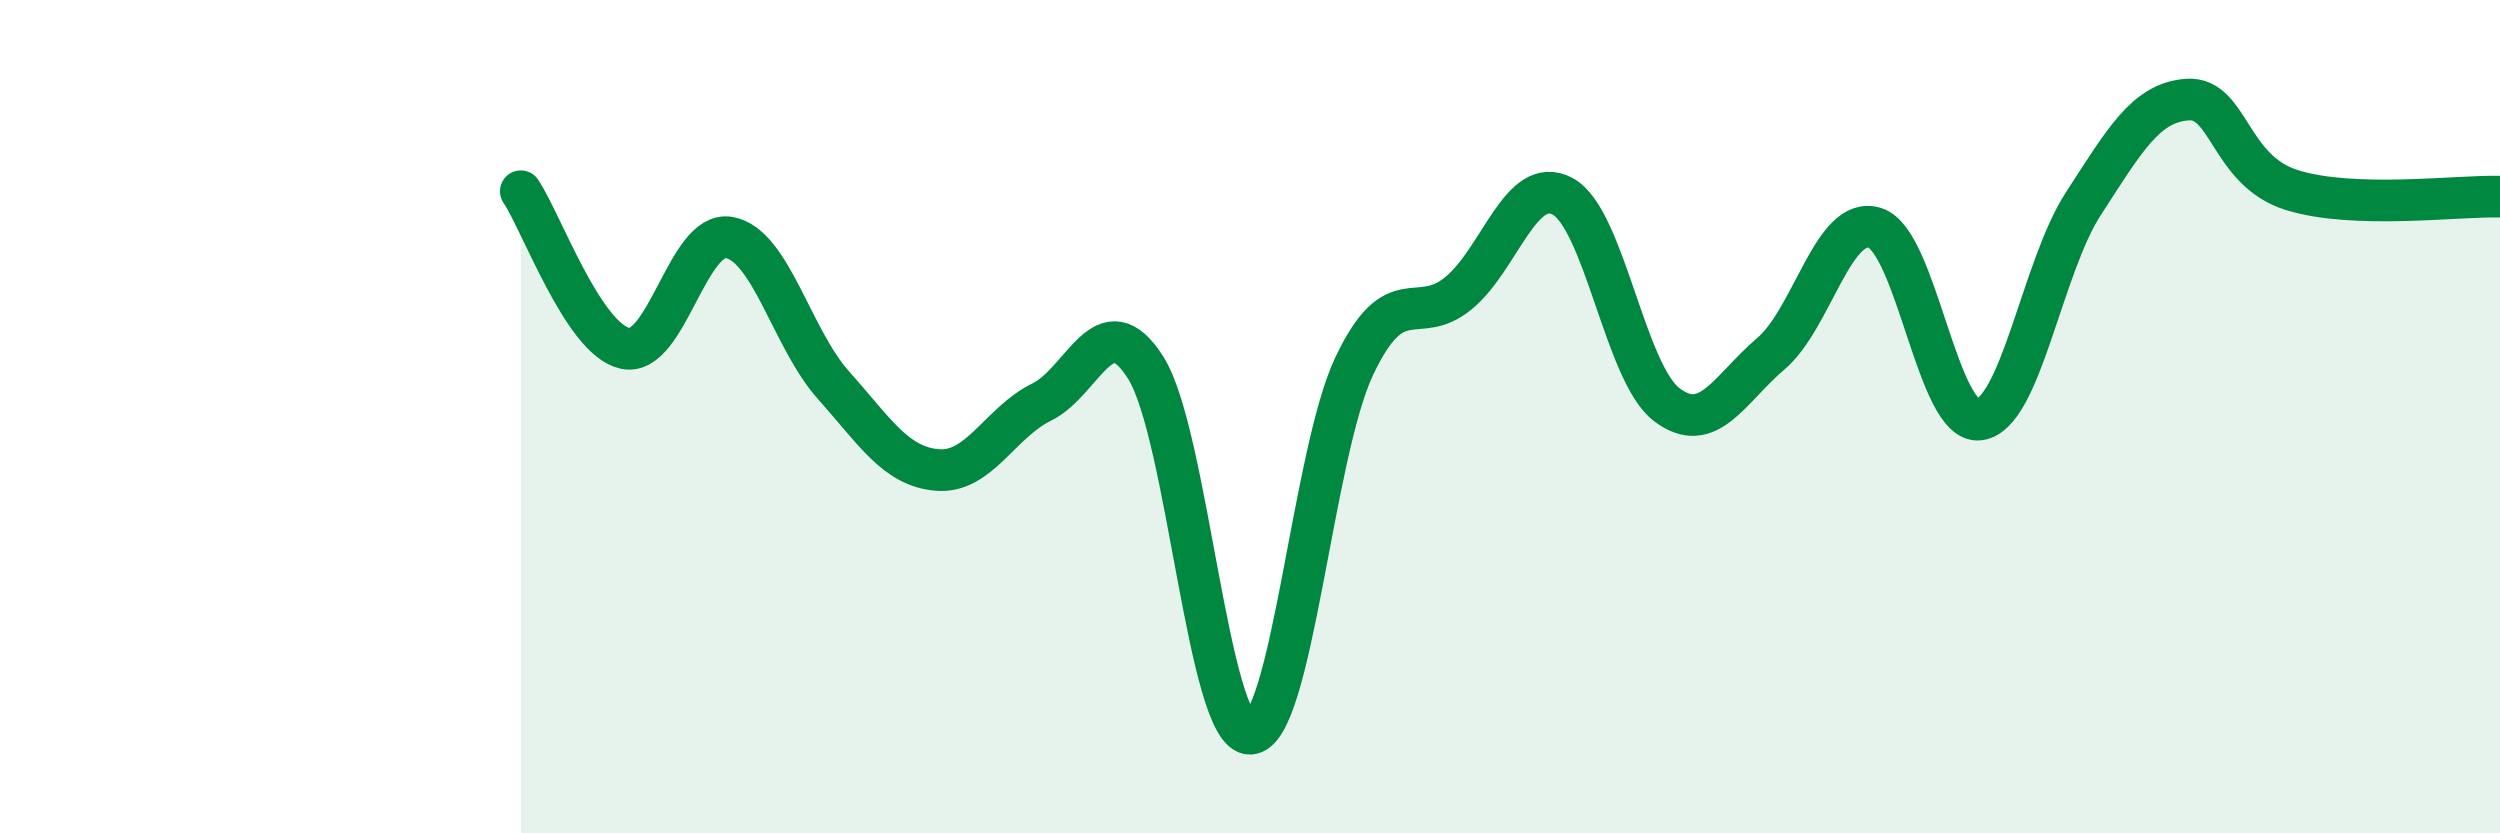
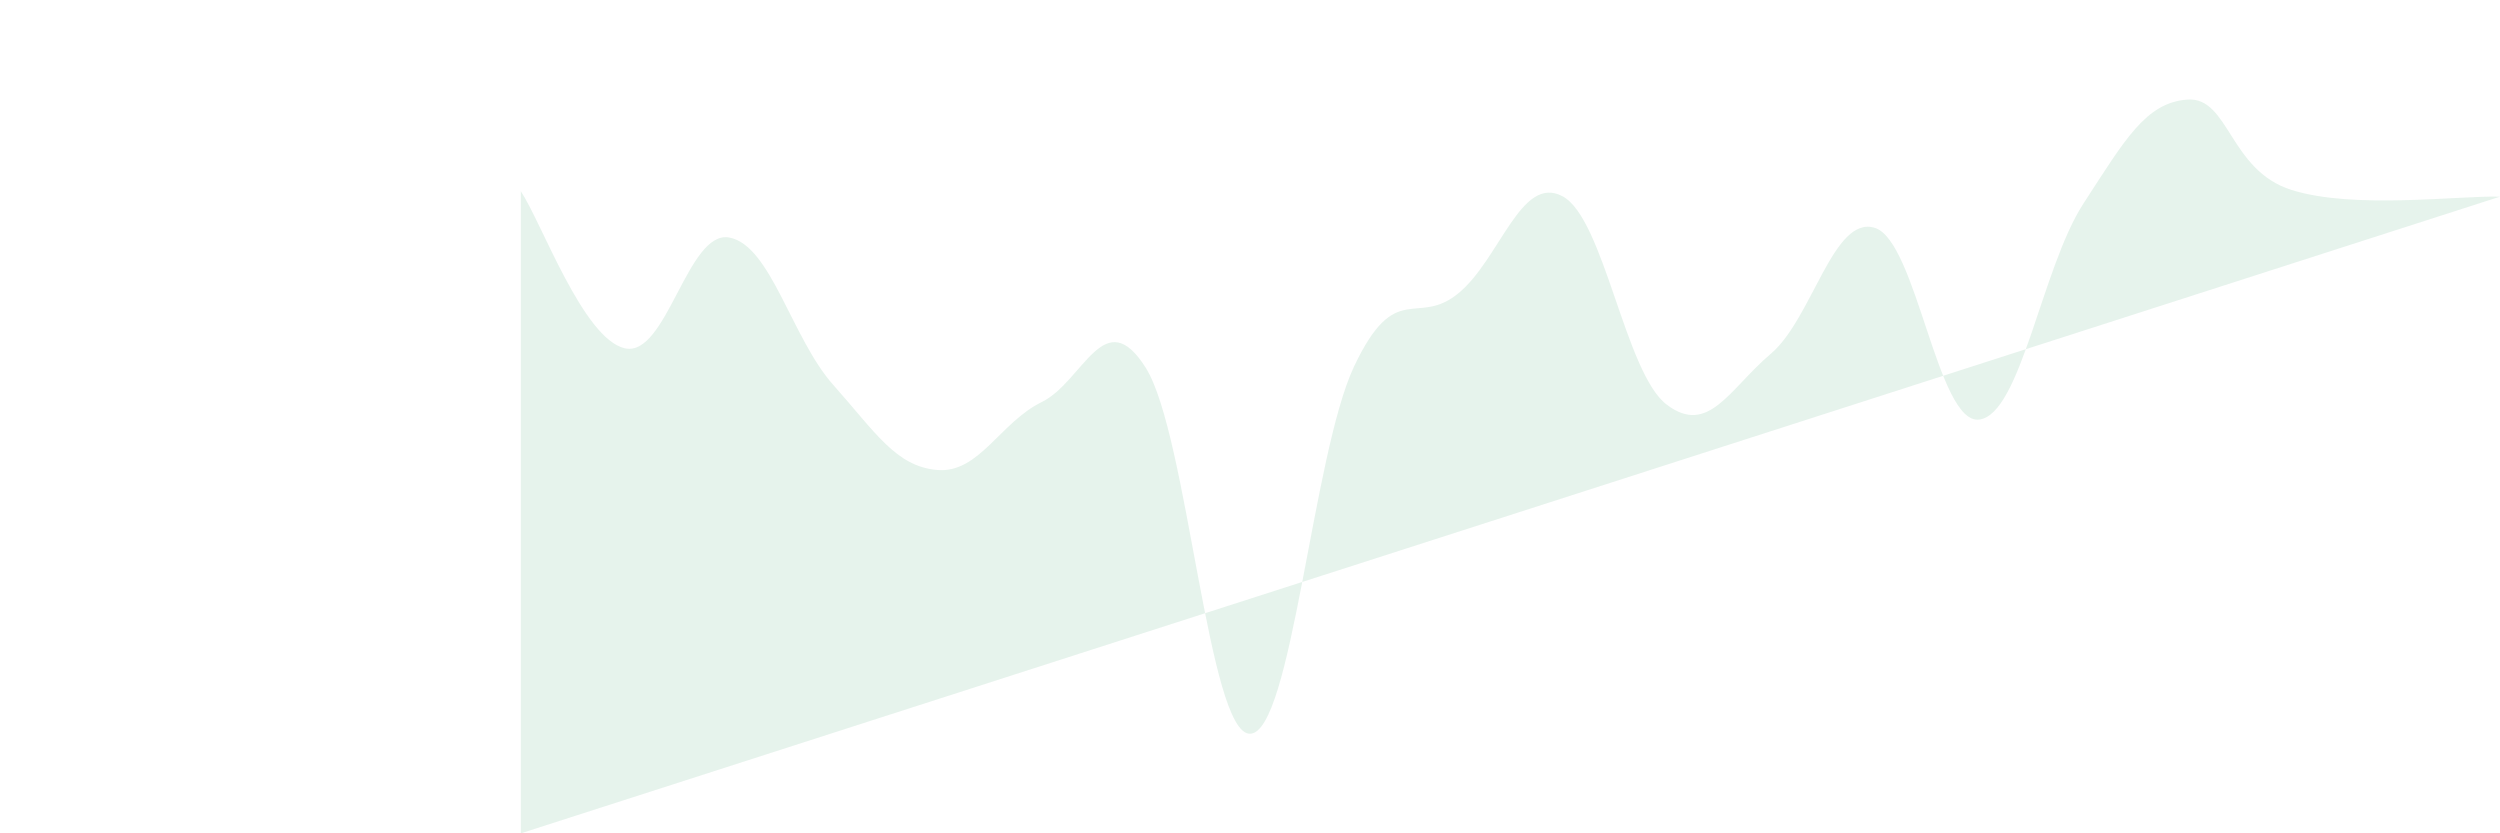
<svg xmlns="http://www.w3.org/2000/svg" width="60" height="20" viewBox="0 0 60 20">
-   <path d="M 12.5,4.59 C 13,5.34 14,8.14 15,8.36 C 16,8.58 16.5,5.52 17.5,5.7 C 18.5,5.88 19,8.12 20,9.24 C 21,10.36 21.5,11.2 22.5,11.28 C 23.5,11.36 24,10.14 25,9.65 C 26,9.16 26.5,7.24 27.5,8.83 C 28.5,10.42 29,17.62 30,17.61 C 31,17.6 31.5,10.9 32.5,8.79 C 33.5,6.68 34,7.86 35,7.04 C 36,6.22 36.5,4.18 37.5,4.71 C 38.5,5.24 39,8.95 40,9.71 C 41,10.47 41.5,9.34 42.5,8.49 C 43.5,7.64 44,5.15 45,5.47 C 46,5.79 46.5,10.19 47.5,10.07 C 48.5,9.95 49,6.43 50,4.89 C 51,3.35 51.5,2.46 52.5,2.39 C 53.5,2.32 53.5,4.09 55,4.56 C 56.5,5.03 59,4.69 60,4.72L60 20L12.5 20Z" fill="#008740" opacity="0.1" stroke-linecap="round" stroke-linejoin="round" />
-   <path d="M 12.5,4.59 C 13,5.34 14,8.14 15,8.36 C 16,8.58 16.5,5.52 17.5,5.7 C 18.5,5.88 19,8.12 20,9.24 C 21,10.36 21.5,11.2 22.5,11.28 C 23.5,11.36 24,10.14 25,9.65 C 26,9.16 26.5,7.24 27.5,8.83 C 28.5,10.42 29,17.62 30,17.61 C 31,17.6 31.5,10.9 32.5,8.79 C 33.5,6.68 34,7.86 35,7.04 C 36,6.22 36.5,4.18 37.5,4.71 C 38.5,5.24 39,8.95 40,9.71 C 41,10.47 41.5,9.34 42.5,8.49 C 43.5,7.64 44,5.15 45,5.47 C 46,5.79 46.5,10.19 47.5,10.07 C 48.5,9.95 49,6.43 50,4.89 C 51,3.35 51.5,2.46 52.5,2.39 C 53.5,2.32 53.5,4.09 55,4.56 C 56.5,5.03 59,4.69 60,4.72" stroke="#008740" stroke-width="1" fill="none" stroke-linecap="round" stroke-linejoin="round" />
+   <path d="M 12.5,4.59 C 13,5.34 14,8.14 15,8.36 C 16,8.58 16.5,5.52 17.5,5.7 C 18.5,5.88 19,8.12 20,9.24 C 21,10.36 21.5,11.2 22.5,11.28 C 23.5,11.36 24,10.14 25,9.65 C 26,9.16 26.5,7.24 27.5,8.83 C 28.5,10.42 29,17.62 30,17.61 C 31,17.6 31.5,10.9 32.5,8.79 C 33.5,6.68 34,7.86 35,7.04 C 36,6.22 36.5,4.18 37.5,4.71 C 38.5,5.24 39,8.95 40,9.71 C 41,10.47 41.5,9.34 42.5,8.49 C 43.5,7.64 44,5.15 45,5.47 C 46,5.79 46.5,10.19 47.5,10.07 C 48.5,9.95 49,6.43 50,4.89 C 51,3.35 51.5,2.46 52.5,2.39 C 53.5,2.32 53.5,4.09 55,4.56 C 56.5,5.03 59,4.69 60,4.72L12.5 20Z" fill="#008740" opacity="0.1" stroke-linecap="round" stroke-linejoin="round" />
</svg>